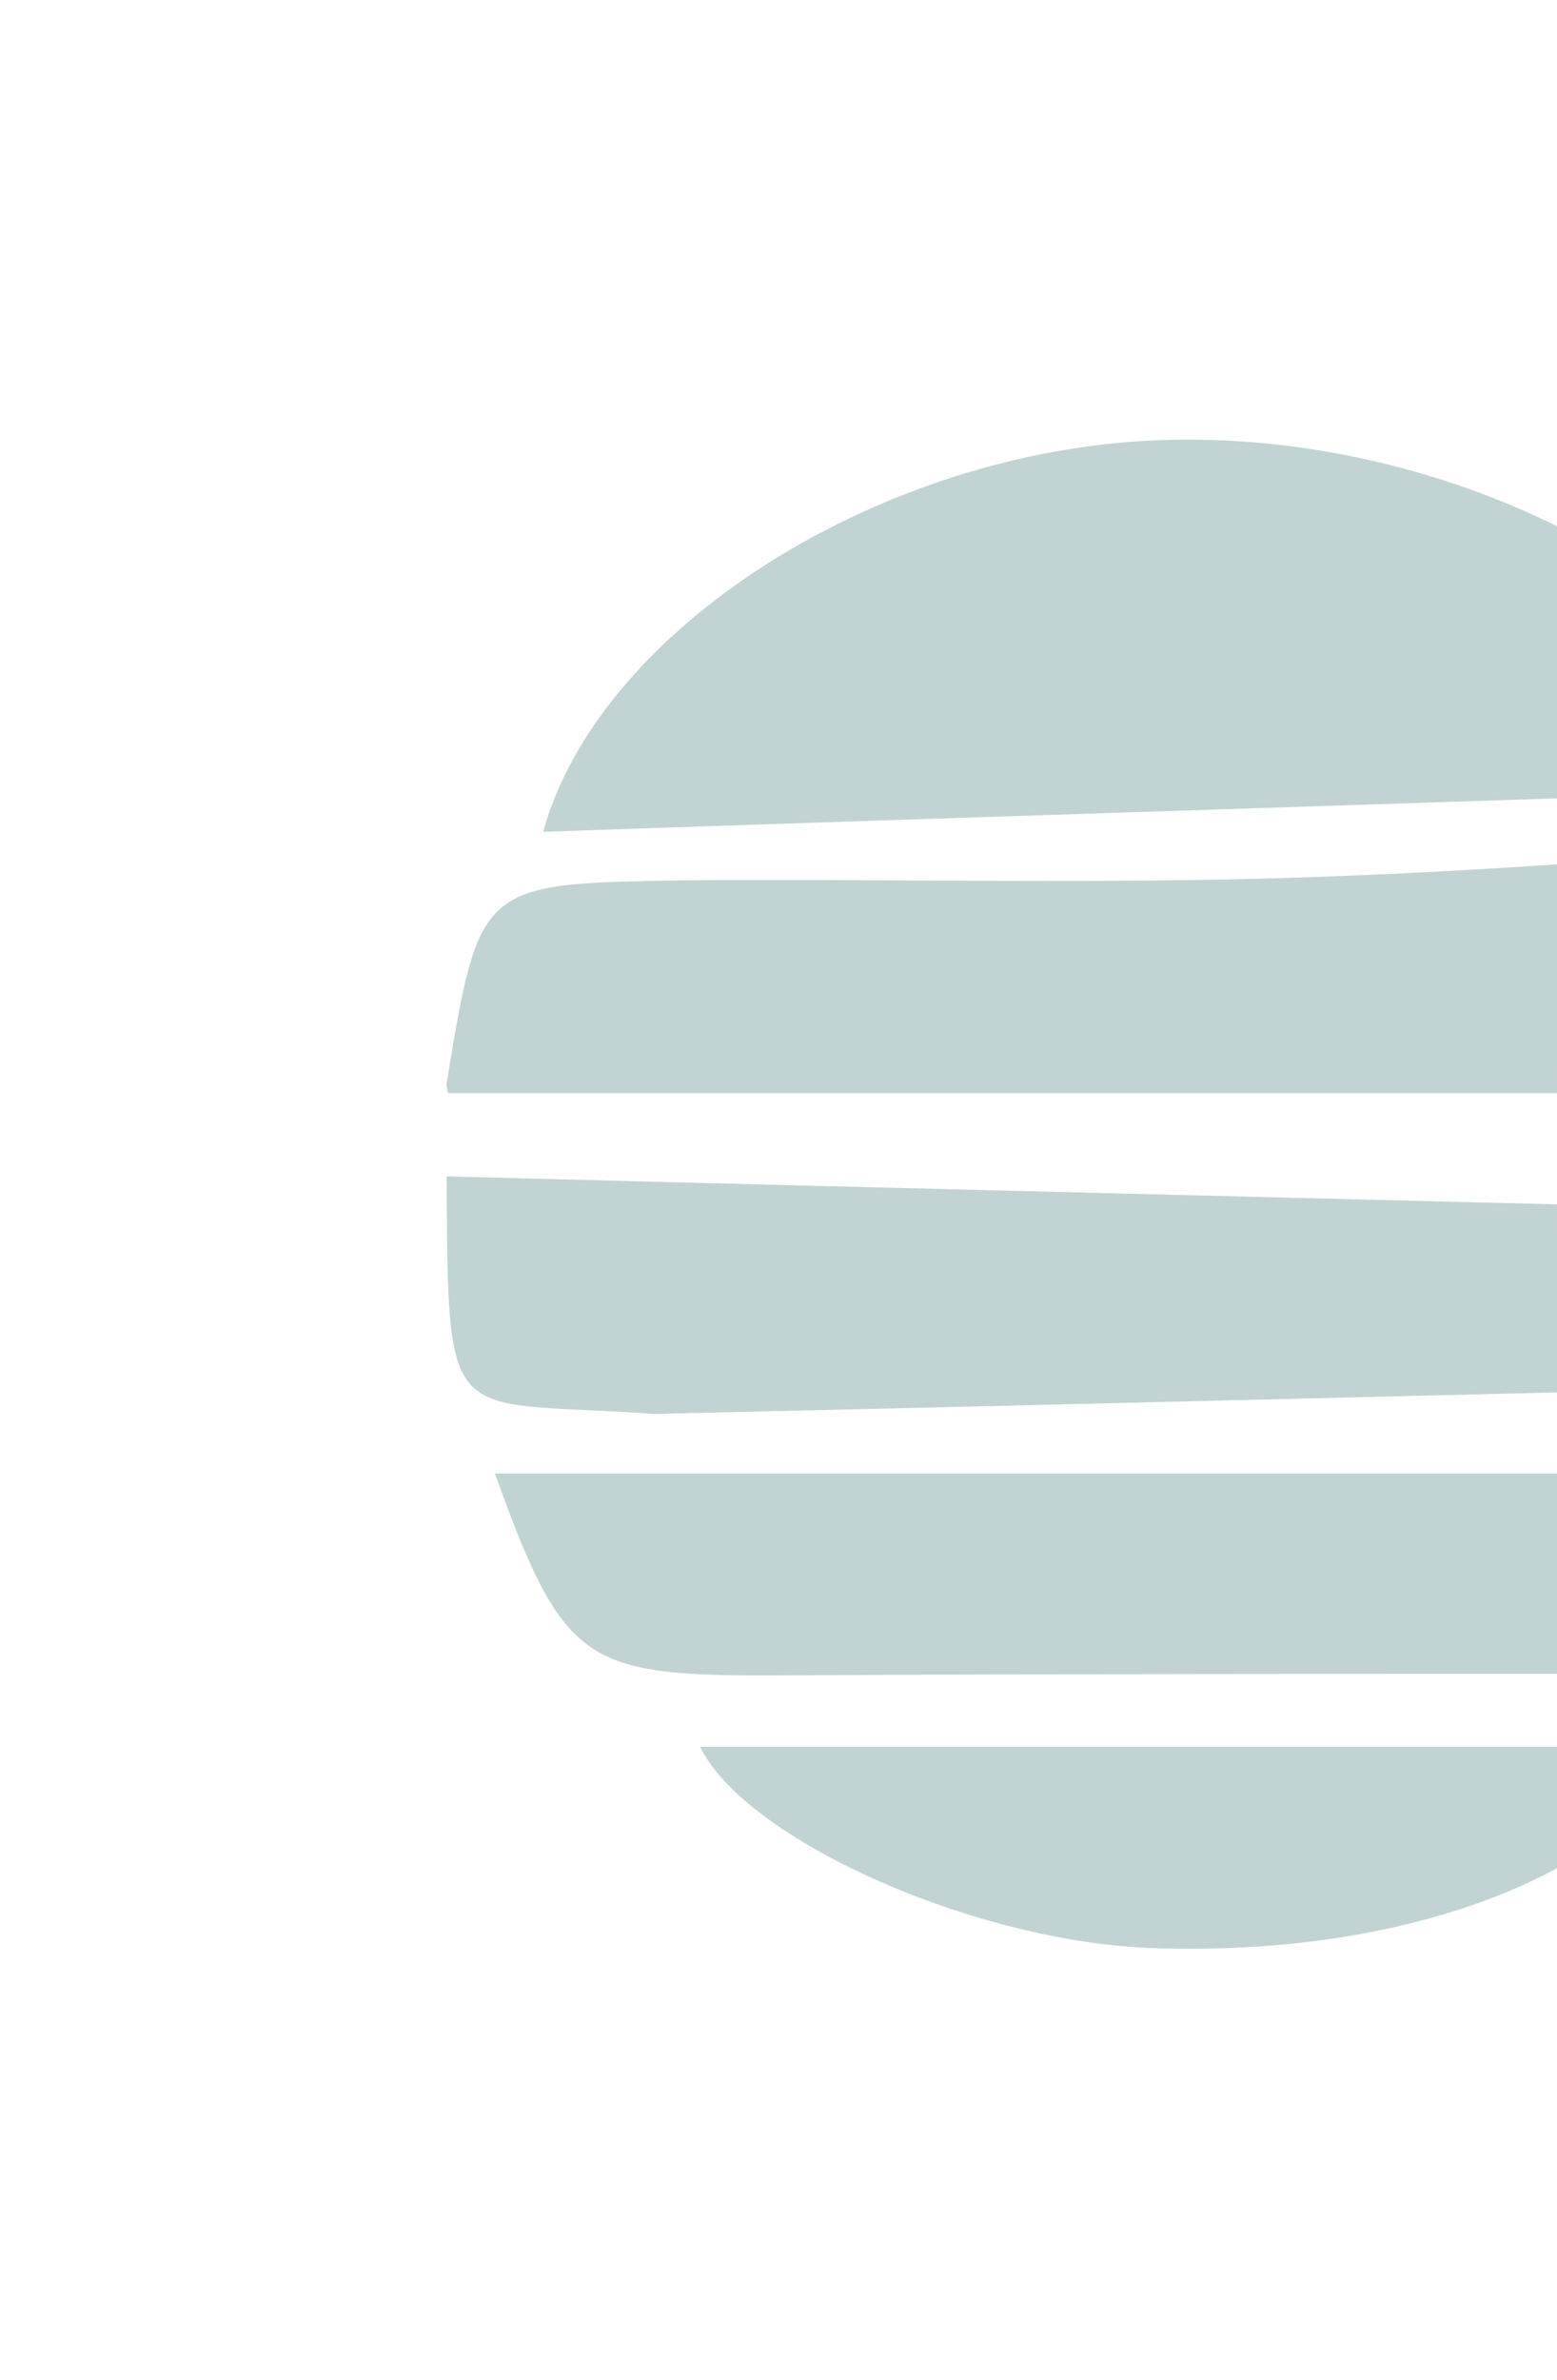
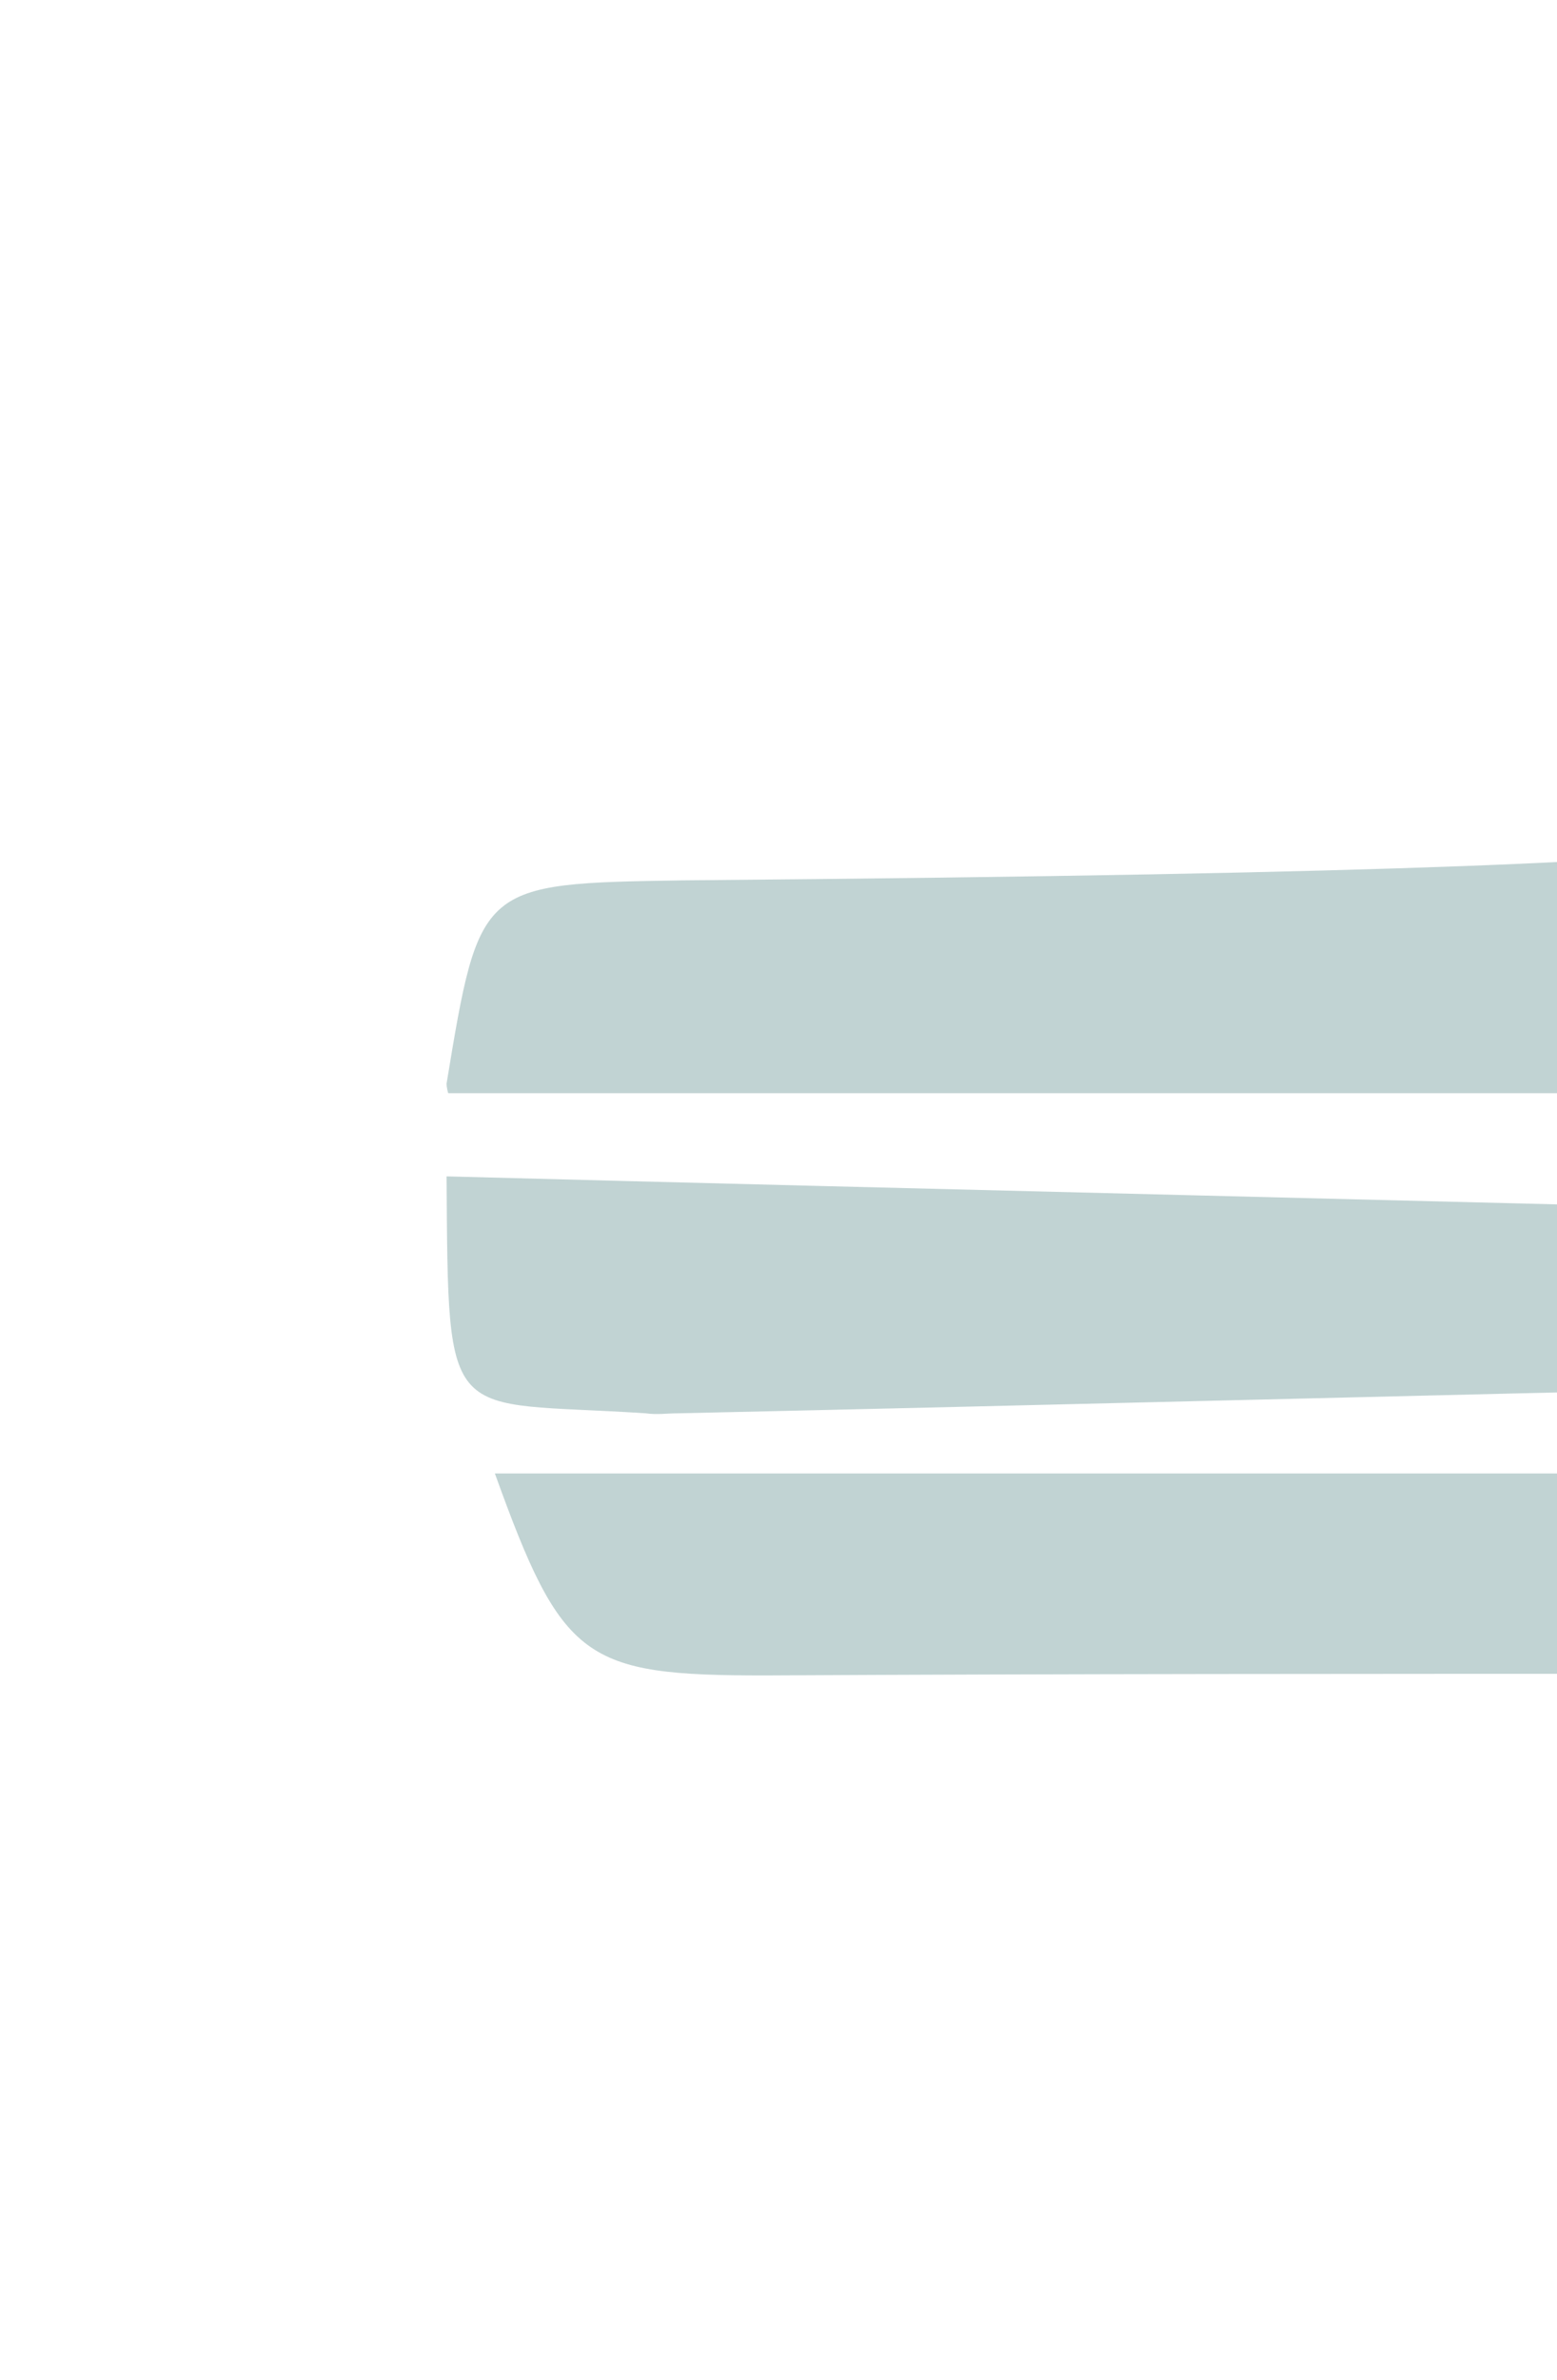
<svg xmlns="http://www.w3.org/2000/svg" width="258" height="394" viewBox="0 0 258 394" fill="none">
-   <path d="M304 130.625C232.3 133.076 161.425 135.254 90 137.705C99.065 105.031 142.745 76.713 186.973 73.173C235.322 69.361 287.242 94.139 304 130.625Z" fill="#C1D3D3" />
-   <path d="M74.273 180.984C74.273 180.984 74 180.177 74 179.37C79.47 146.285 79.471 146.285 113.114 145.747C144.843 145.478 176.845 146.285 208.574 145.478C238.934 144.671 269.296 142.52 299.382 139.83C308.41 139.023 313.332 141.175 315.52 149.513C317.982 158.927 320.444 168.073 324 180.984C239.208 180.984 157.424 180.984 74.273 180.984Z" fill="#C1D3D3" />
+   <path d="M74.273 180.984C74.273 180.984 74 180.177 74 179.37C79.47 146.285 79.471 146.285 113.114 145.747C238.934 144.671 269.296 142.52 299.382 139.83C308.41 139.023 313.332 141.175 315.52 149.513C317.982 158.927 320.444 168.073 324 180.984C239.208 180.984 157.424 180.984 74.273 180.984Z" fill="#C1D3D3" />
  <path d="M74 194.754C156.848 196.934 238.606 198.84 321.454 201.02C321.728 202.108 322 203.742 322 205.377C321.454 229.074 320.91 229.074 297.472 229.619C235.882 230.98 174.29 232.615 112.426 233.976C110.519 233.976 108.883 234.25 106.976 233.976C73.727 231.799 74.273 236.974 74 194.754Z" fill="#C1D3D3" />
  <path d="M82 243.934C158.364 243.934 233.91 243.934 310 243.934C306.182 269.221 297.454 277.105 275.092 277.105C225.728 277.105 176.364 277.105 126.727 277.377C96.727 277.377 93.182 274.93 82 243.934Z" fill="#C1D3D3" />
-   <path d="M116 289.18C170.306 289.18 224.882 289.18 280 289.18C267.842 310.716 232.718 323.847 191.651 322.533C161.931 321.746 123.565 304.674 116 289.18Z" fill="#C1D3D3" />
</svg>